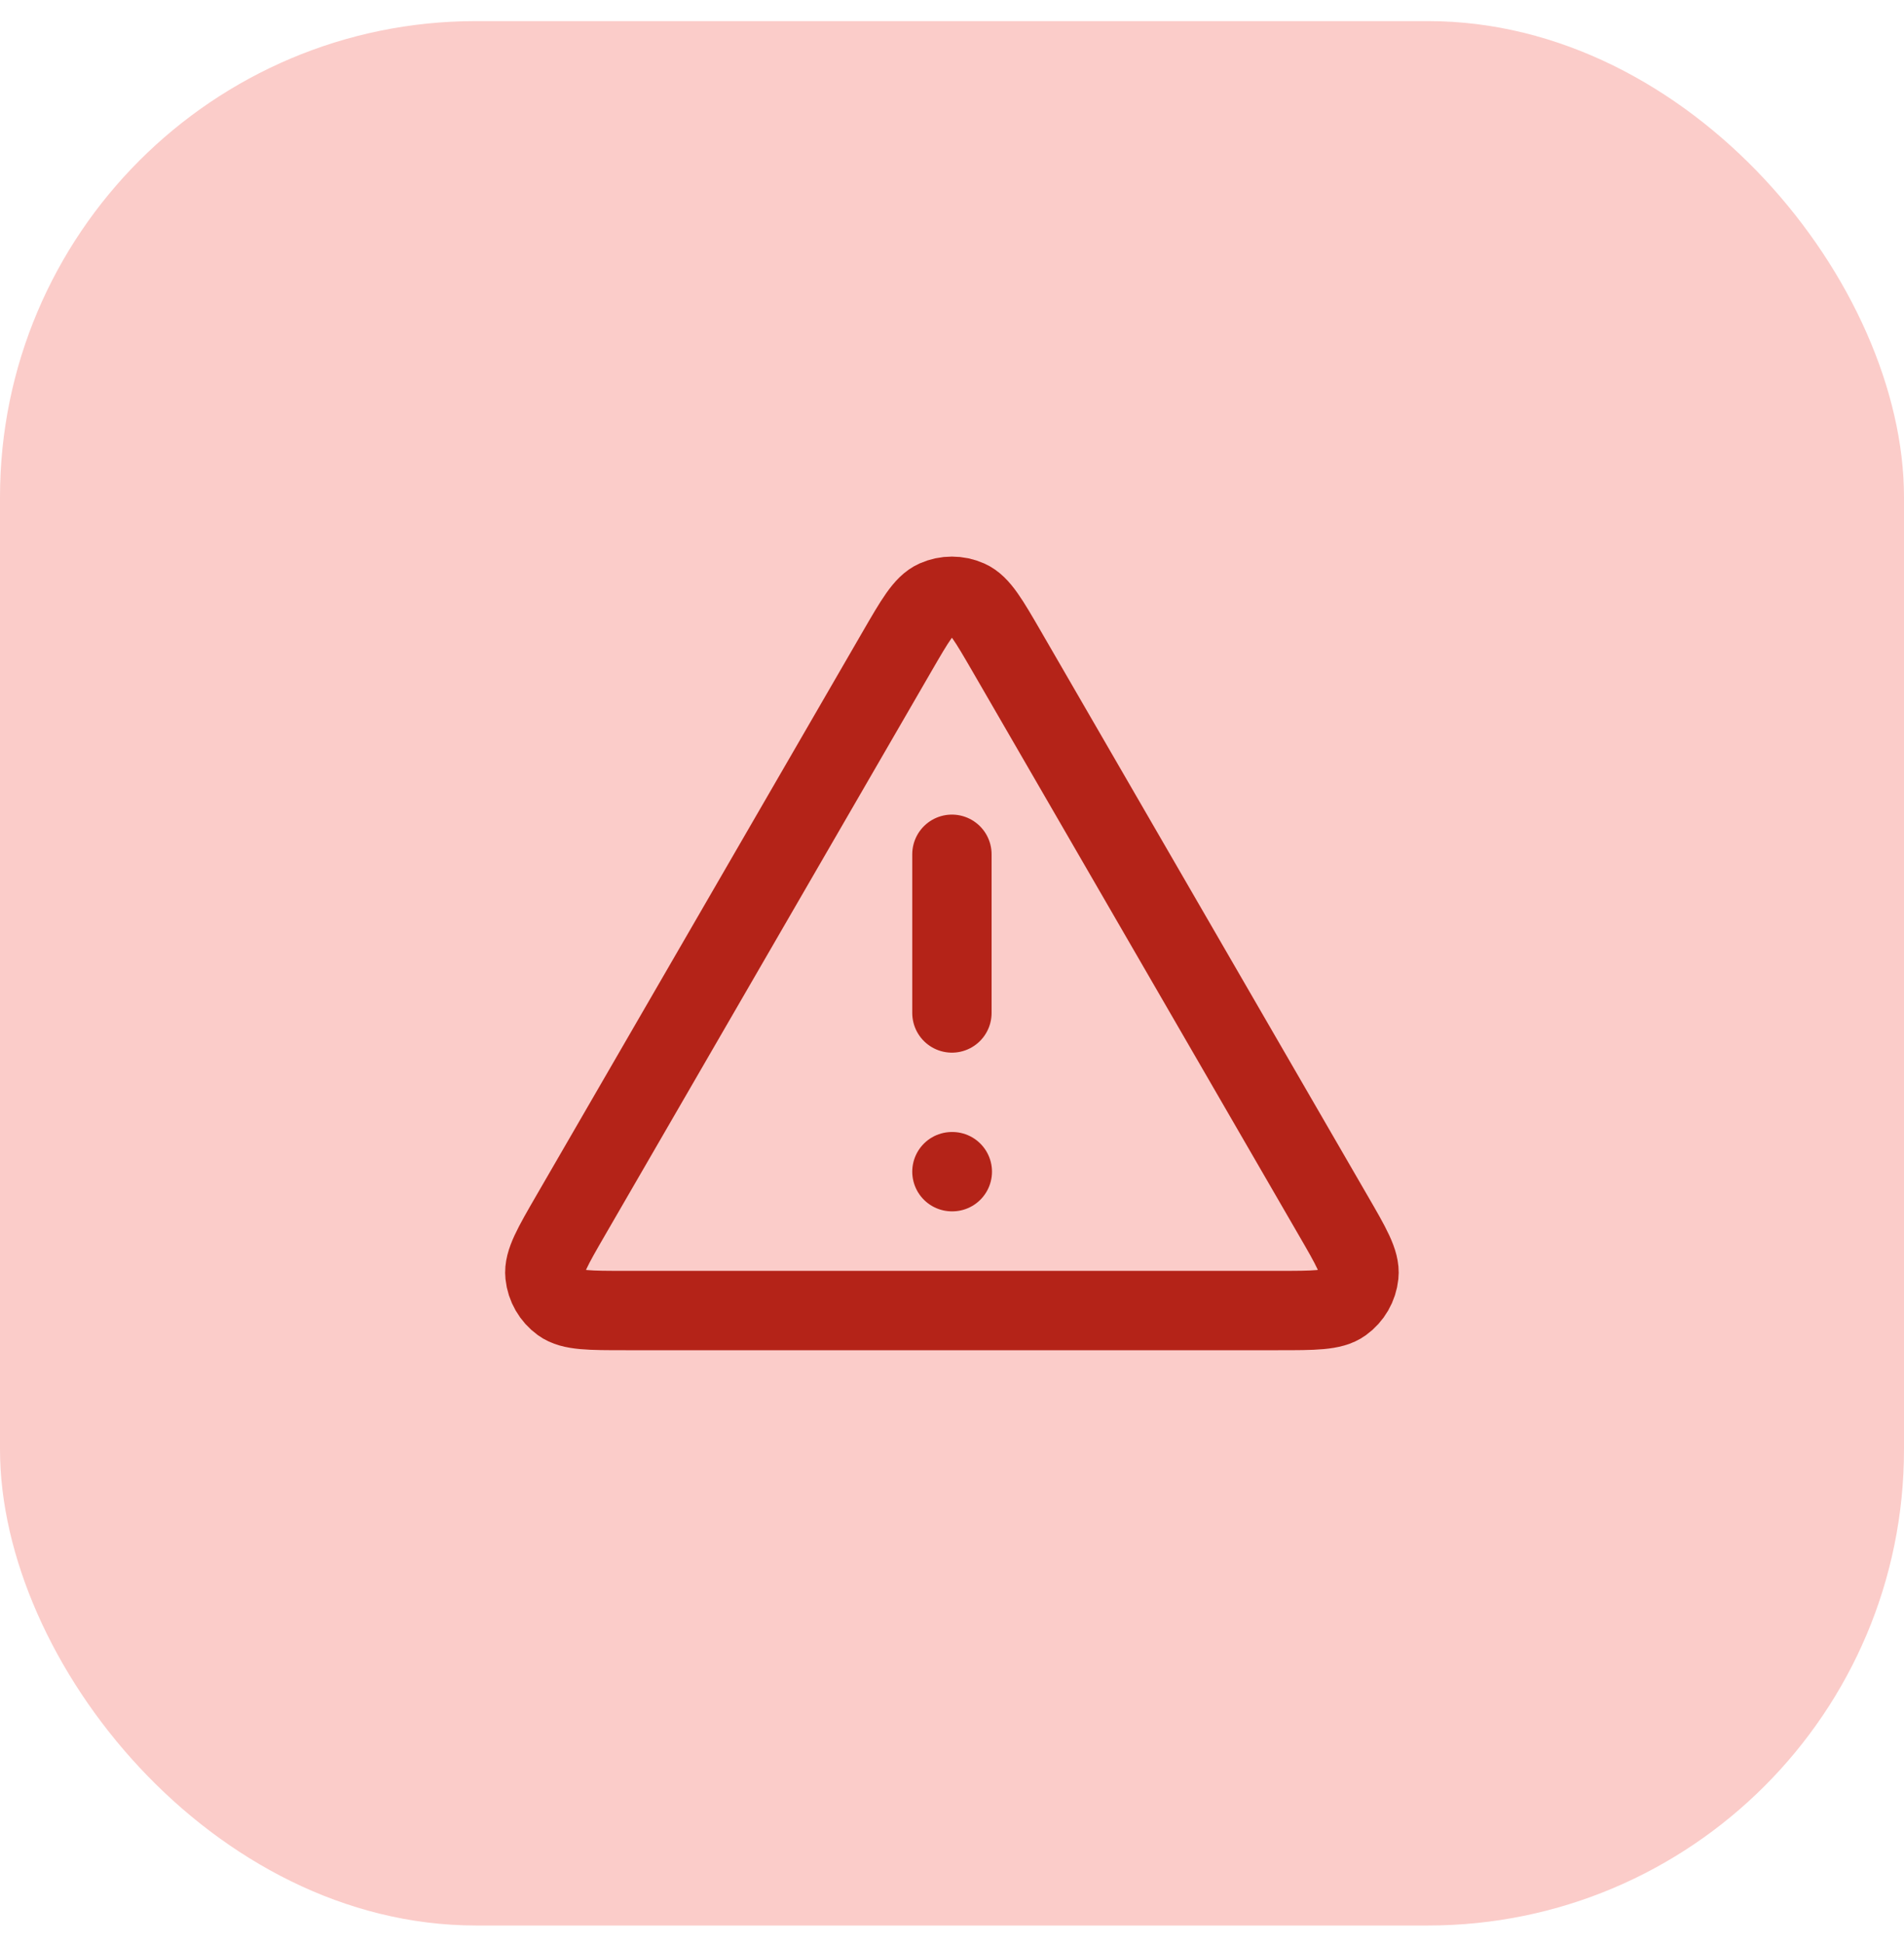
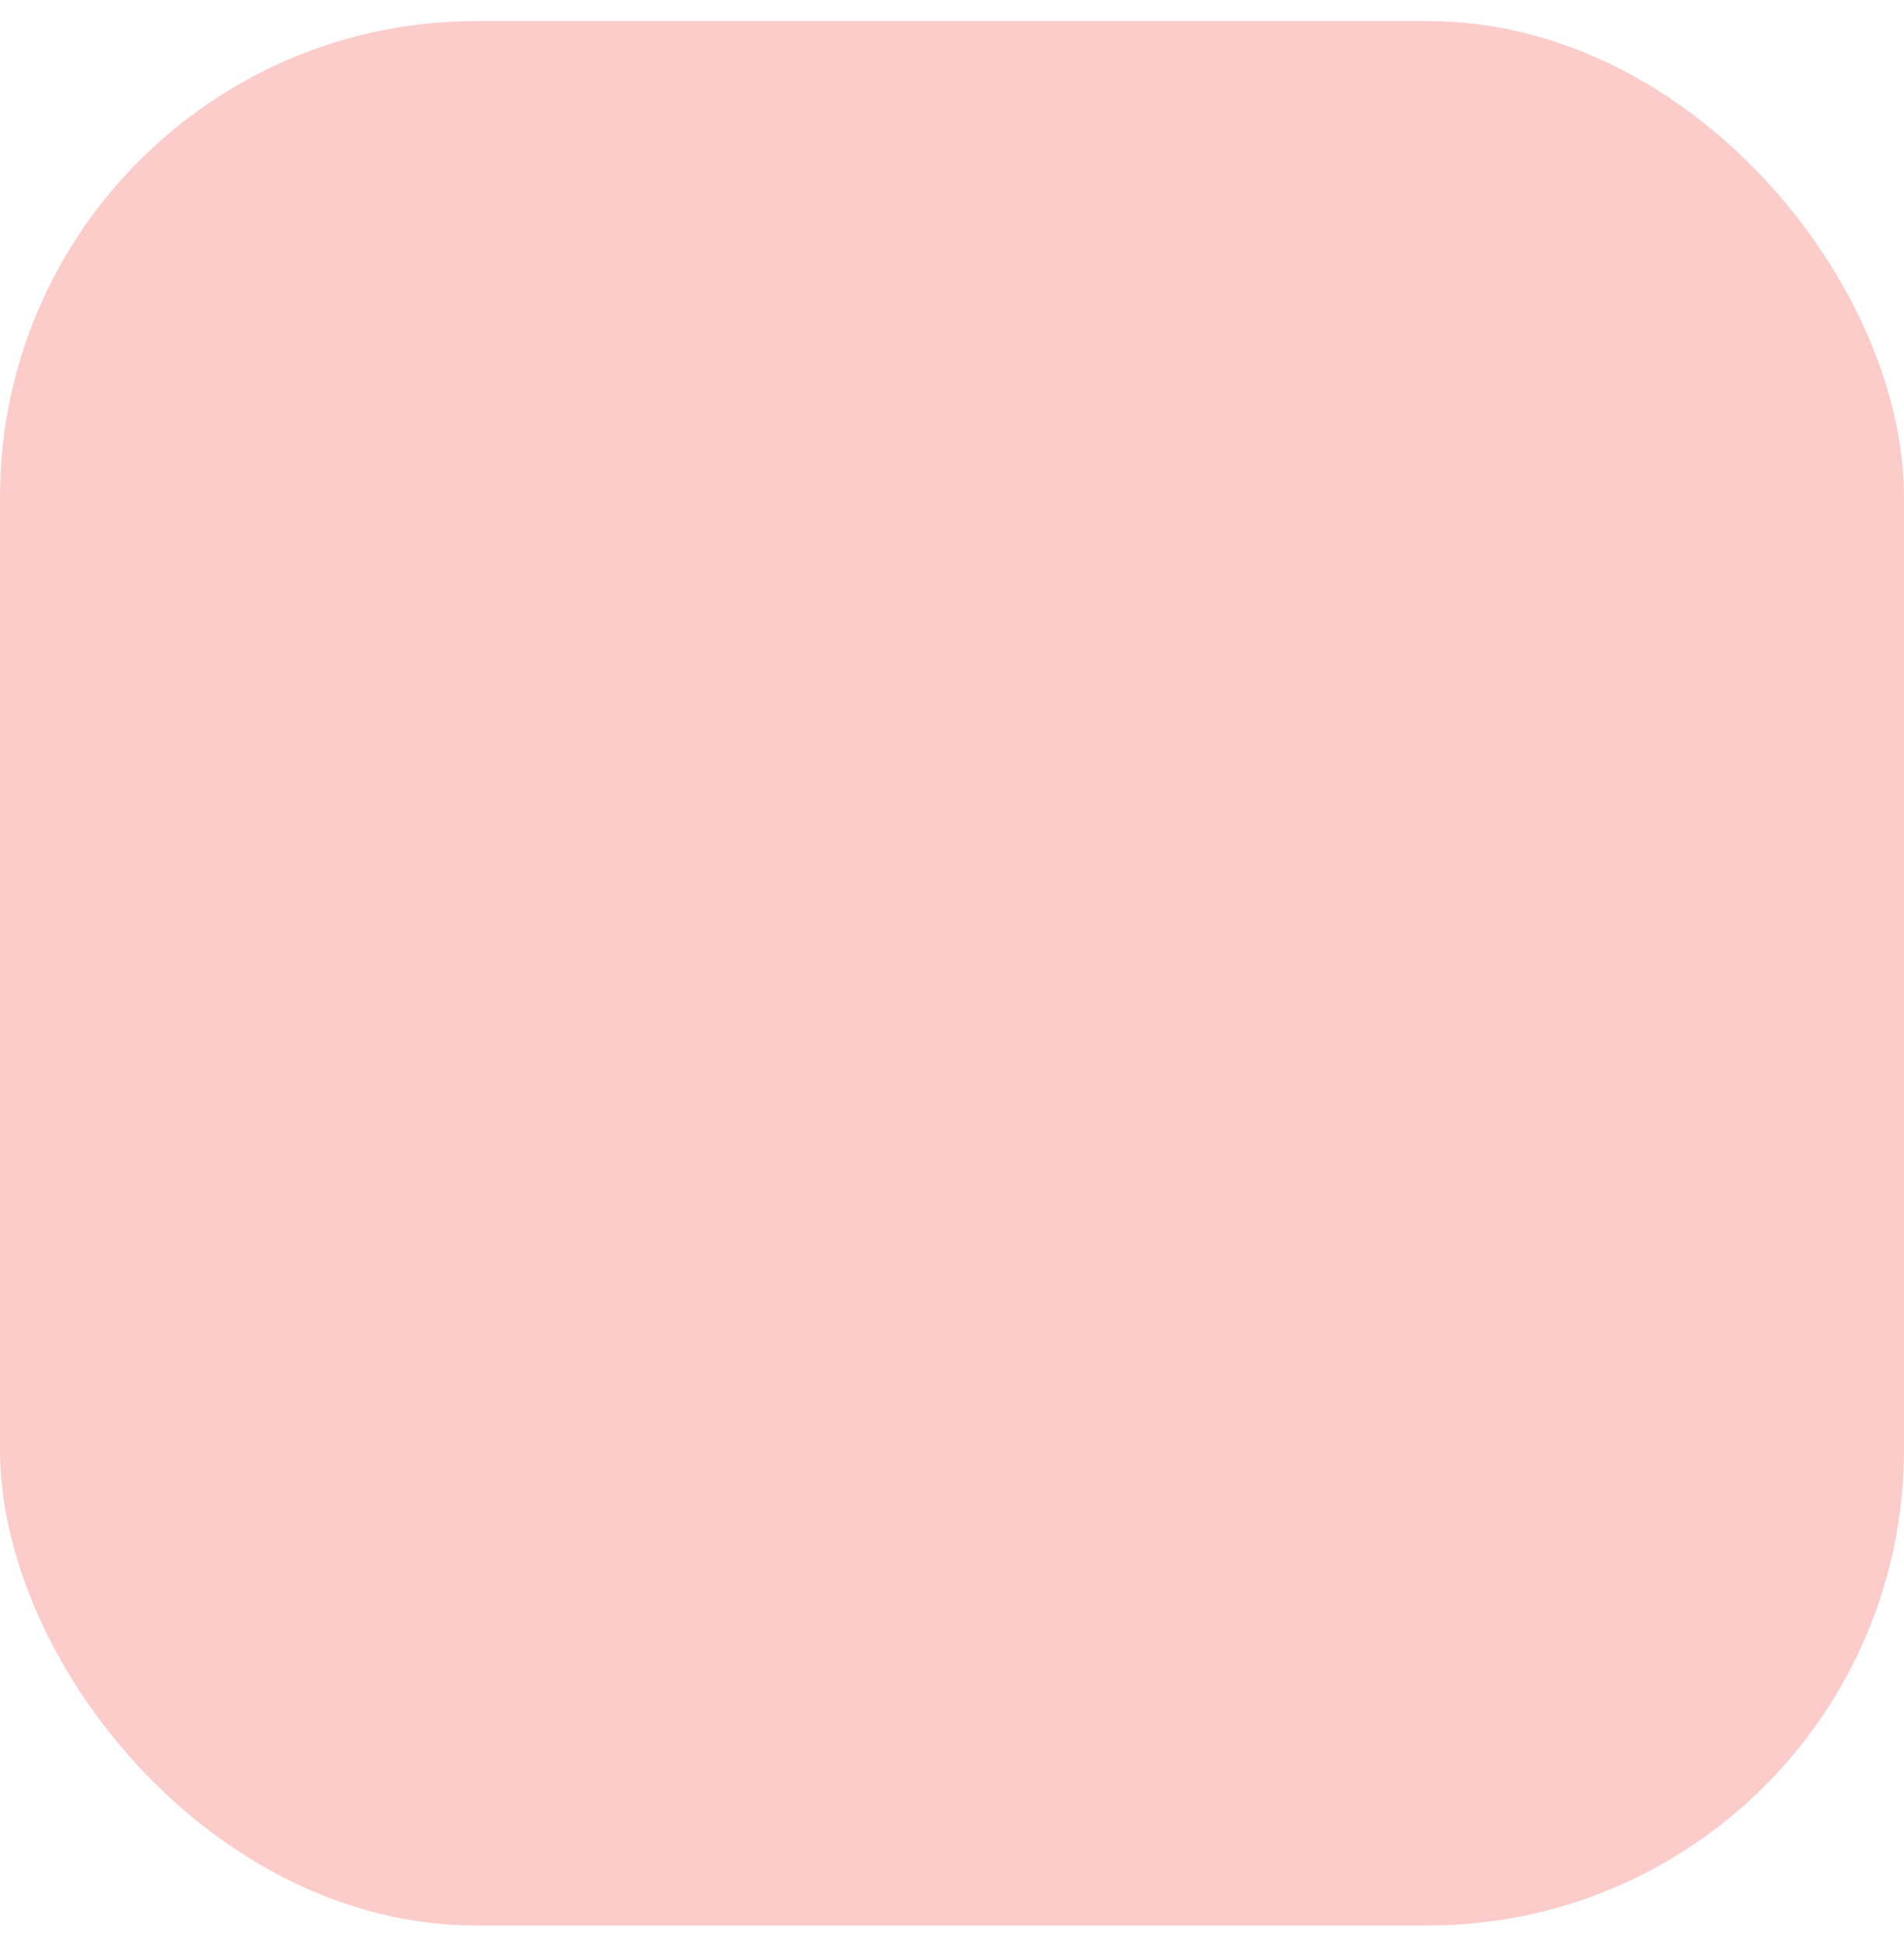
<svg xmlns="http://www.w3.org/2000/svg" width="48" height="49" viewBox="0 0 48 49" fill="none">
  <rect y="0.532" width="48" height="48" rx="12" fill="#FBCCC9" />
-   <path d="M23.998 21.532V25.532M23.998 29.532H24.008M22.613 16.424L14.388 30.631C13.932 31.419 13.704 31.813 13.738 32.136C13.767 32.418 13.915 32.675 14.144 32.841C14.407 33.032 14.862 33.032 15.773 33.032H32.223C33.133 33.032 33.589 33.032 33.851 32.841C34.081 32.675 34.229 32.418 34.258 32.136C34.292 31.813 34.064 31.419 33.607 30.631L25.383 16.424C24.928 15.639 24.701 15.246 24.404 15.115C24.145 15 23.85 15 23.591 15.115C23.295 15.246 23.068 15.639 22.613 16.424Z" stroke="#B42318" stroke-width="2" stroke-linecap="round" stroke-linejoin="round" />
</svg>